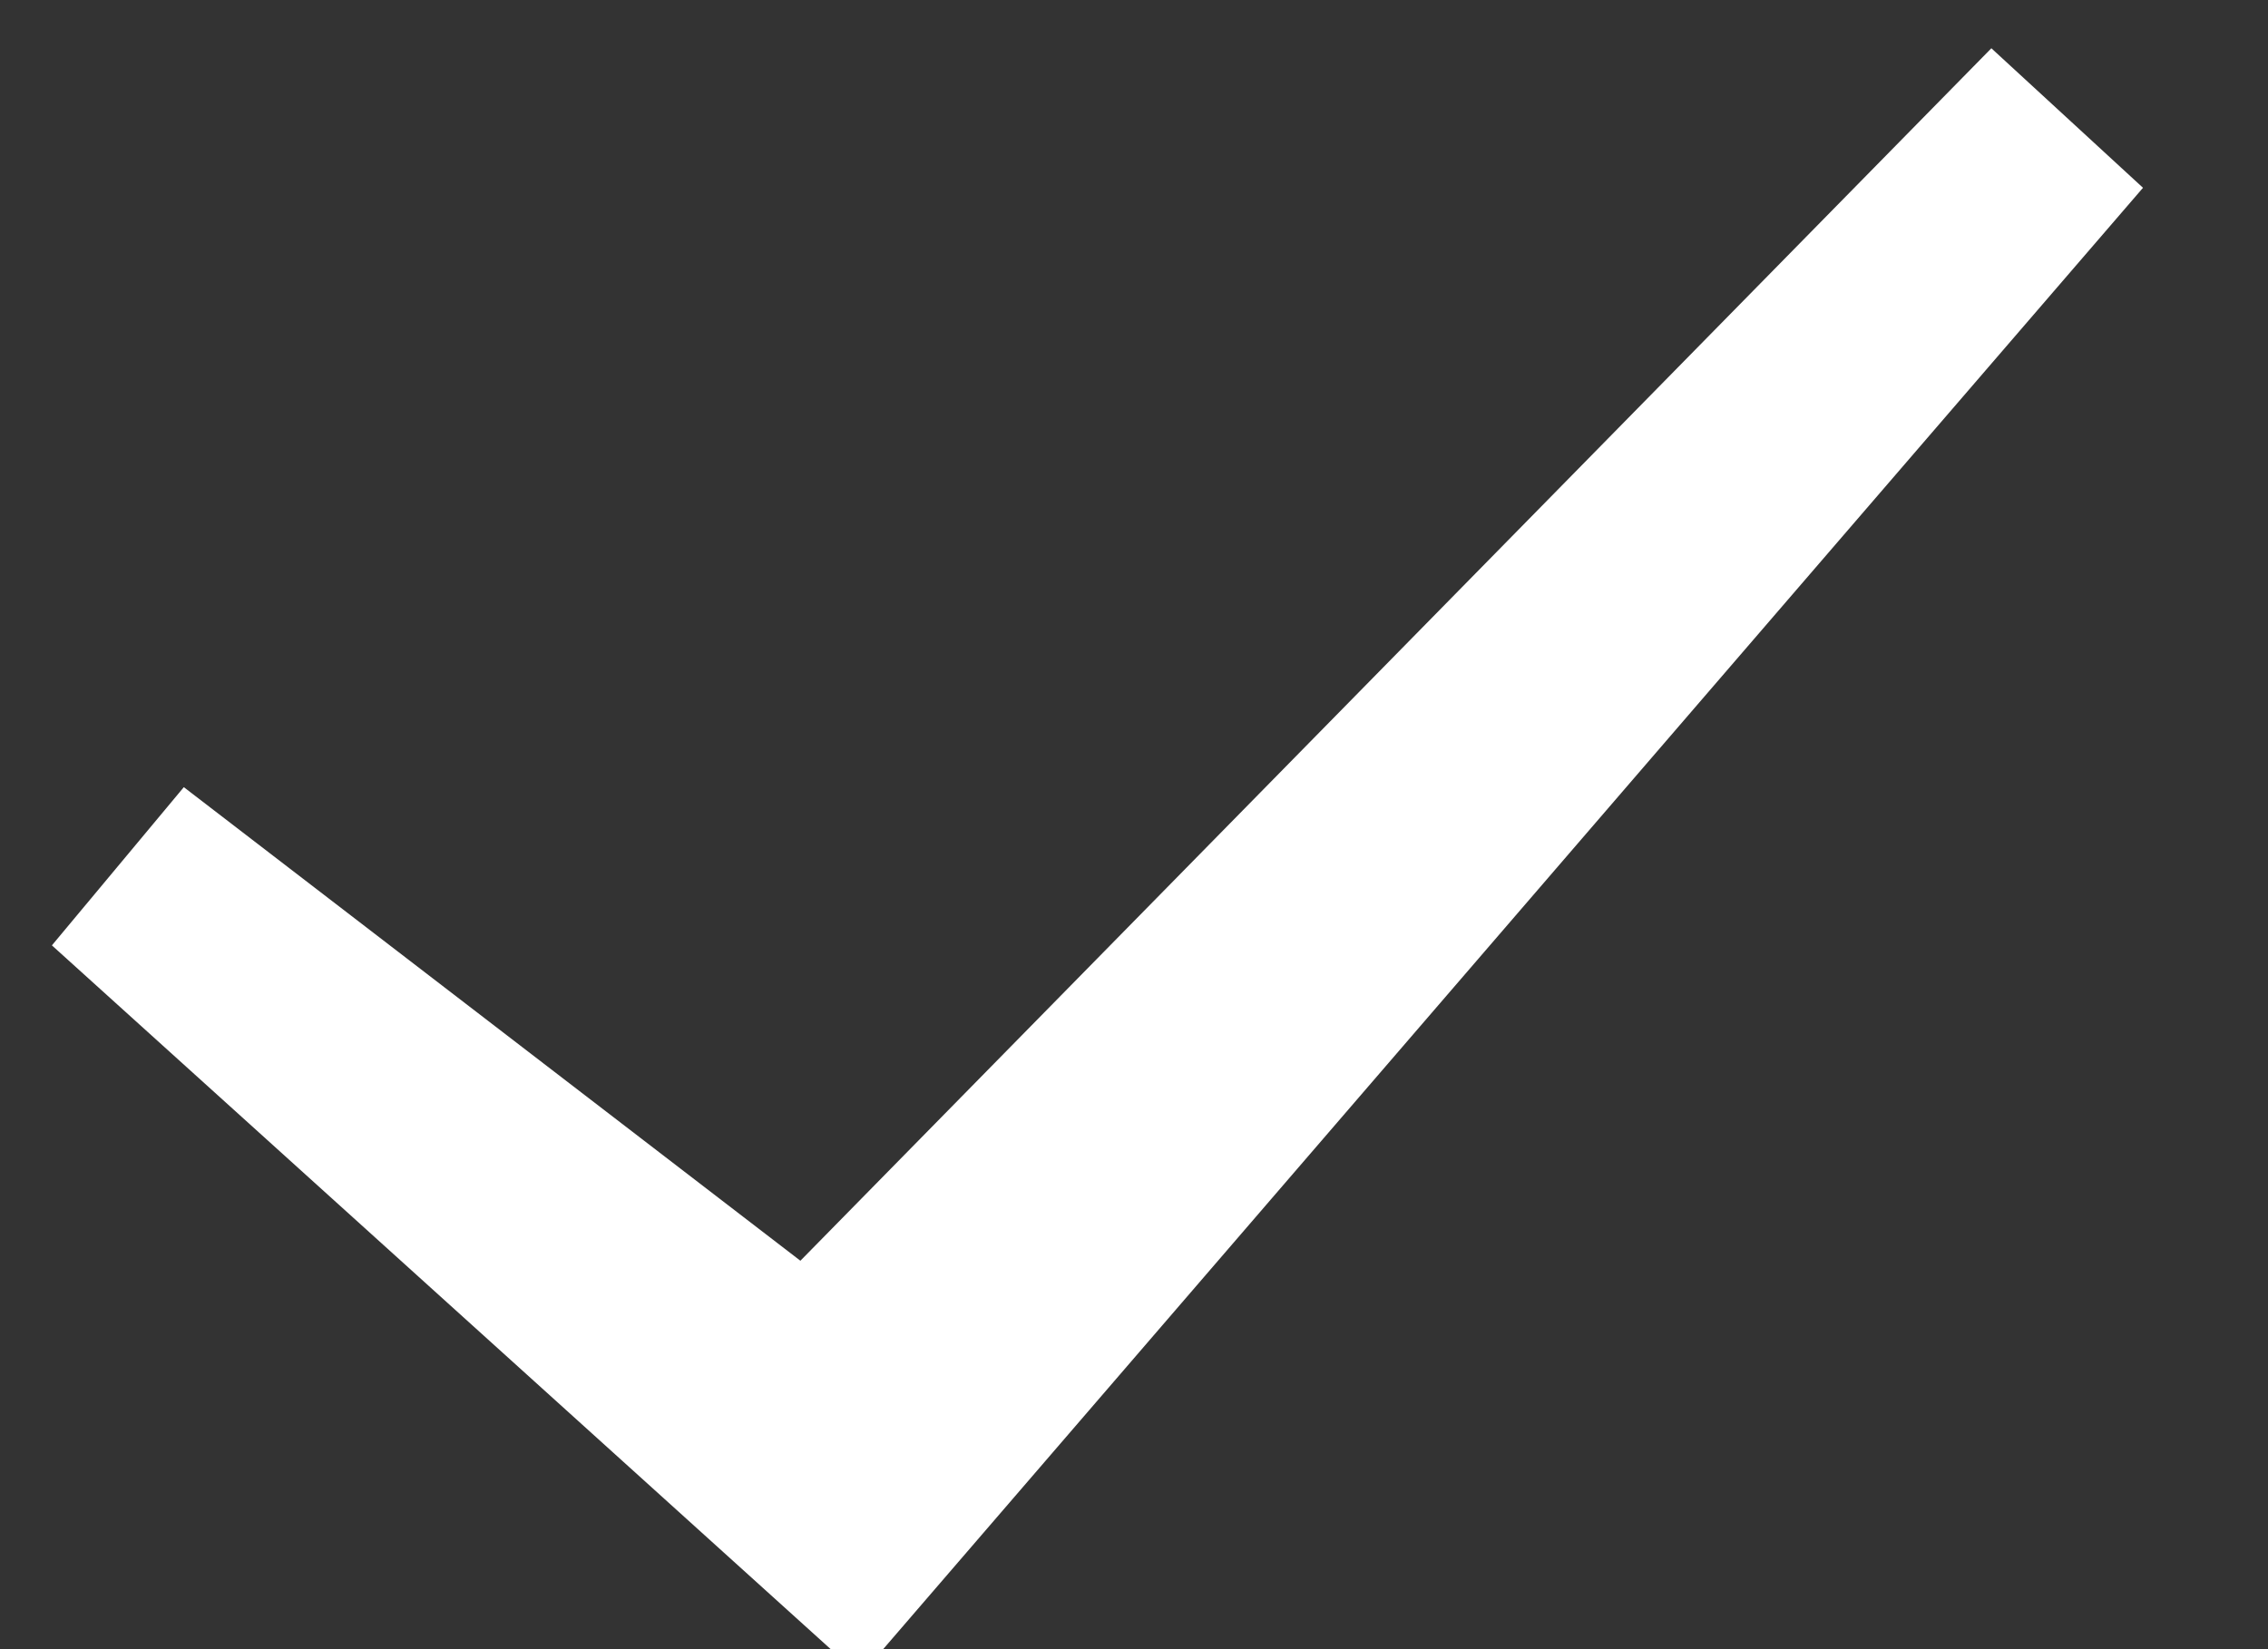
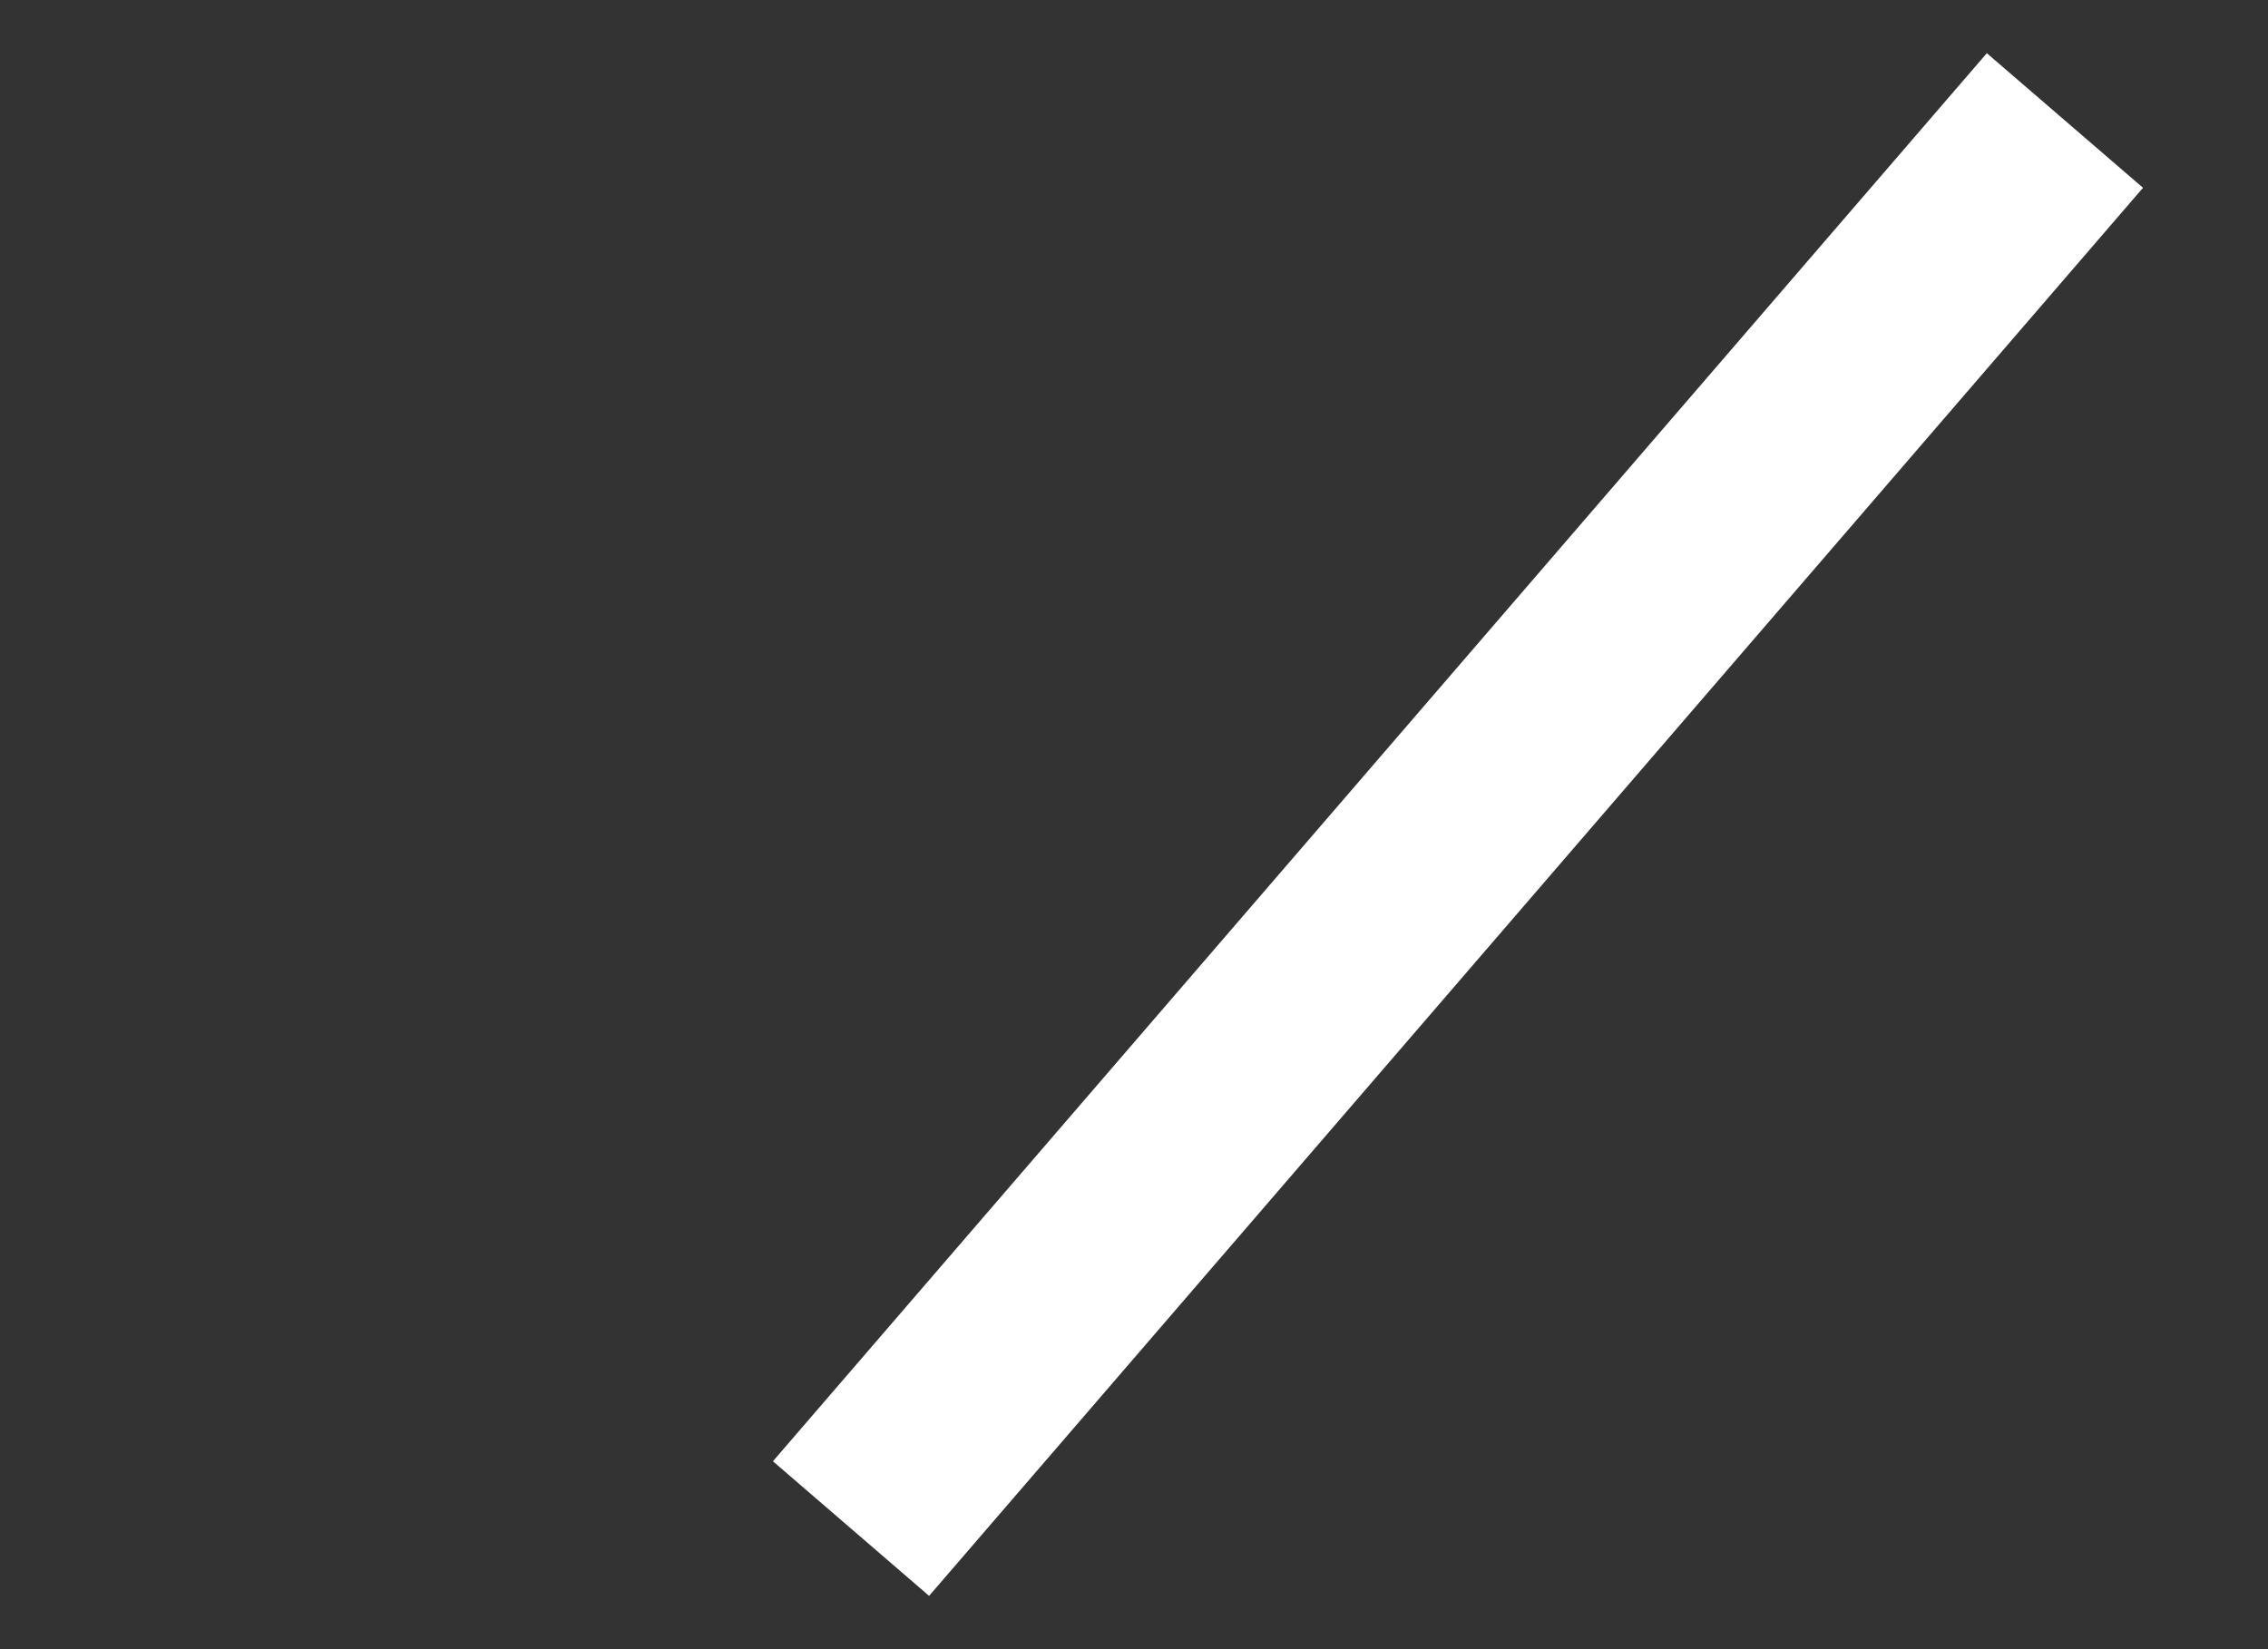
<svg xmlns="http://www.w3.org/2000/svg" width="22" height="16" viewBox="0 0 22 16">
  <rect x="0" y="0" width="22" height="16" fill="#333333" stroke="none" />
-   <path fill="none" stroke="#fff" stroke-width="2" d="M20.03 1.169L8.255 14.83l-7.081-6.4 6.683 5.134z" />
+   <path fill="none" stroke="#fff" stroke-width="2" d="M20.03 1.169L8.255 14.83z" />
</svg>